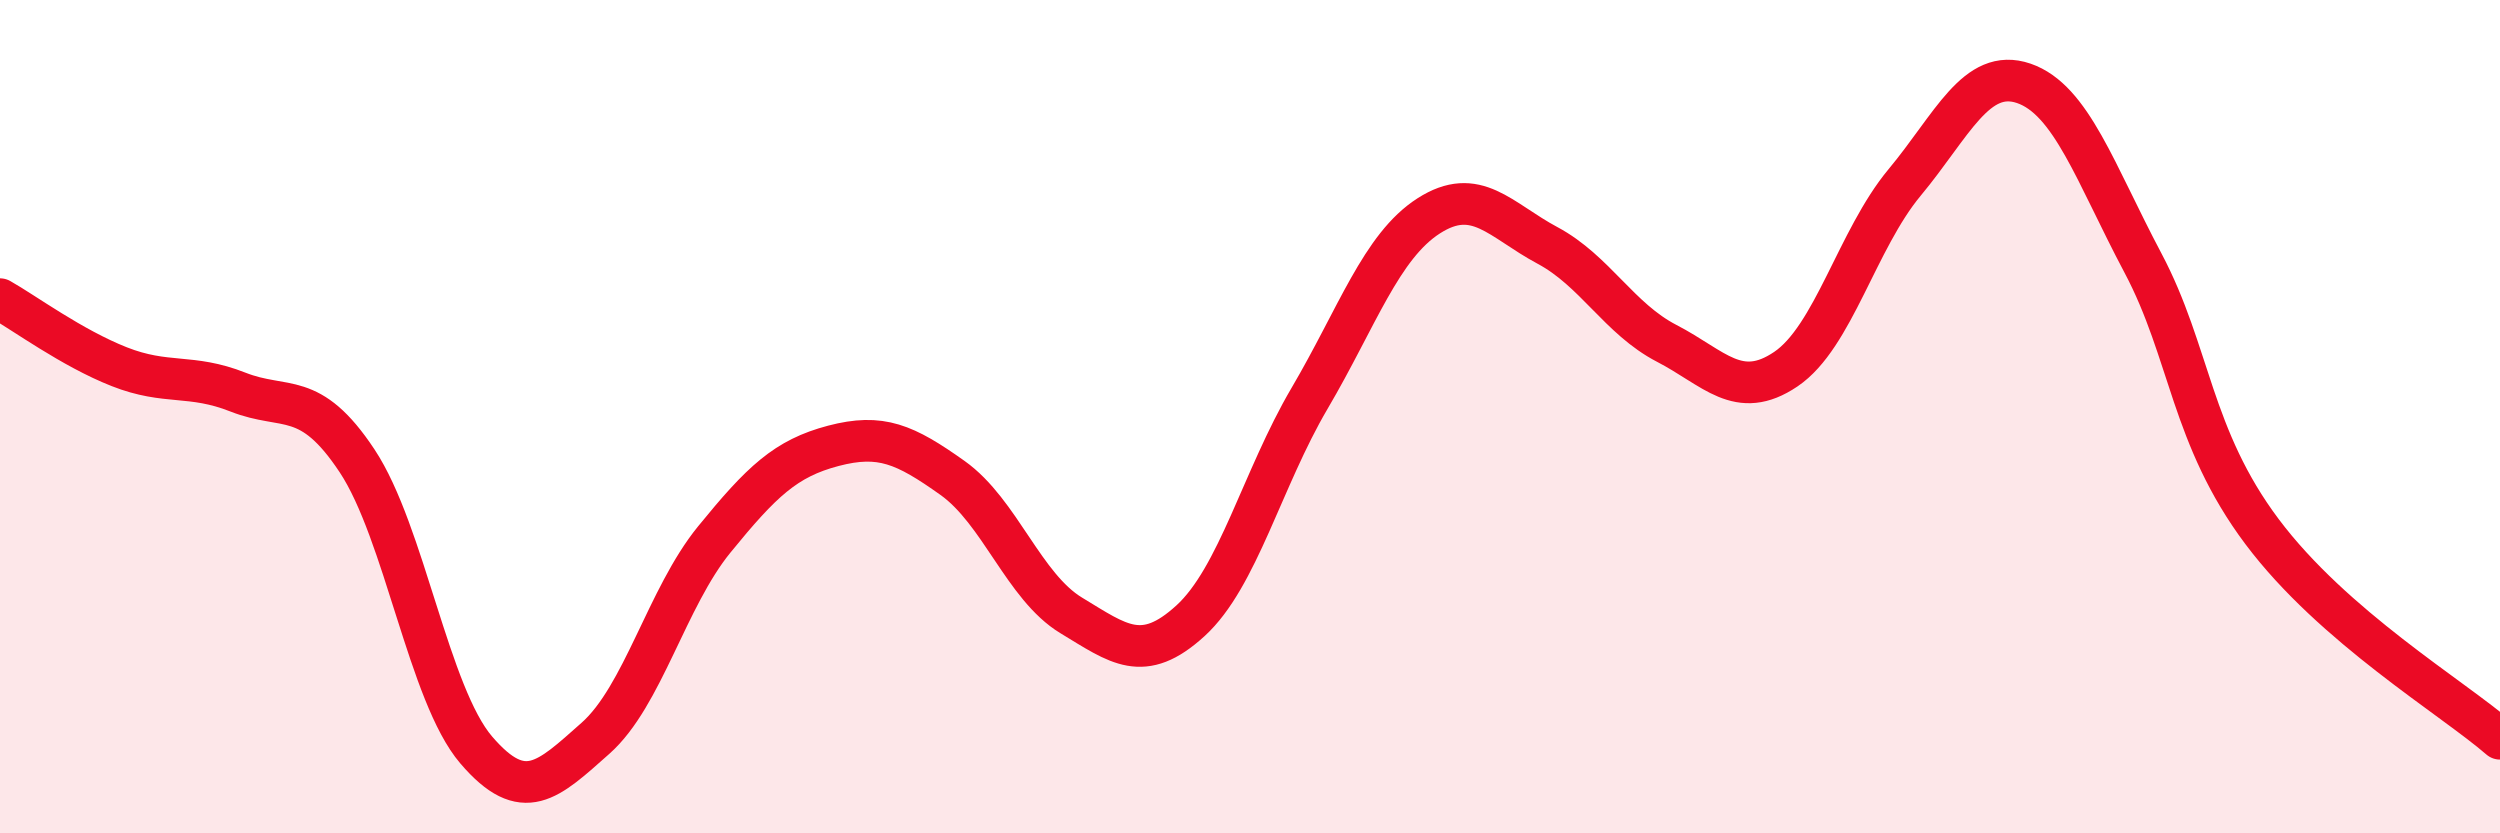
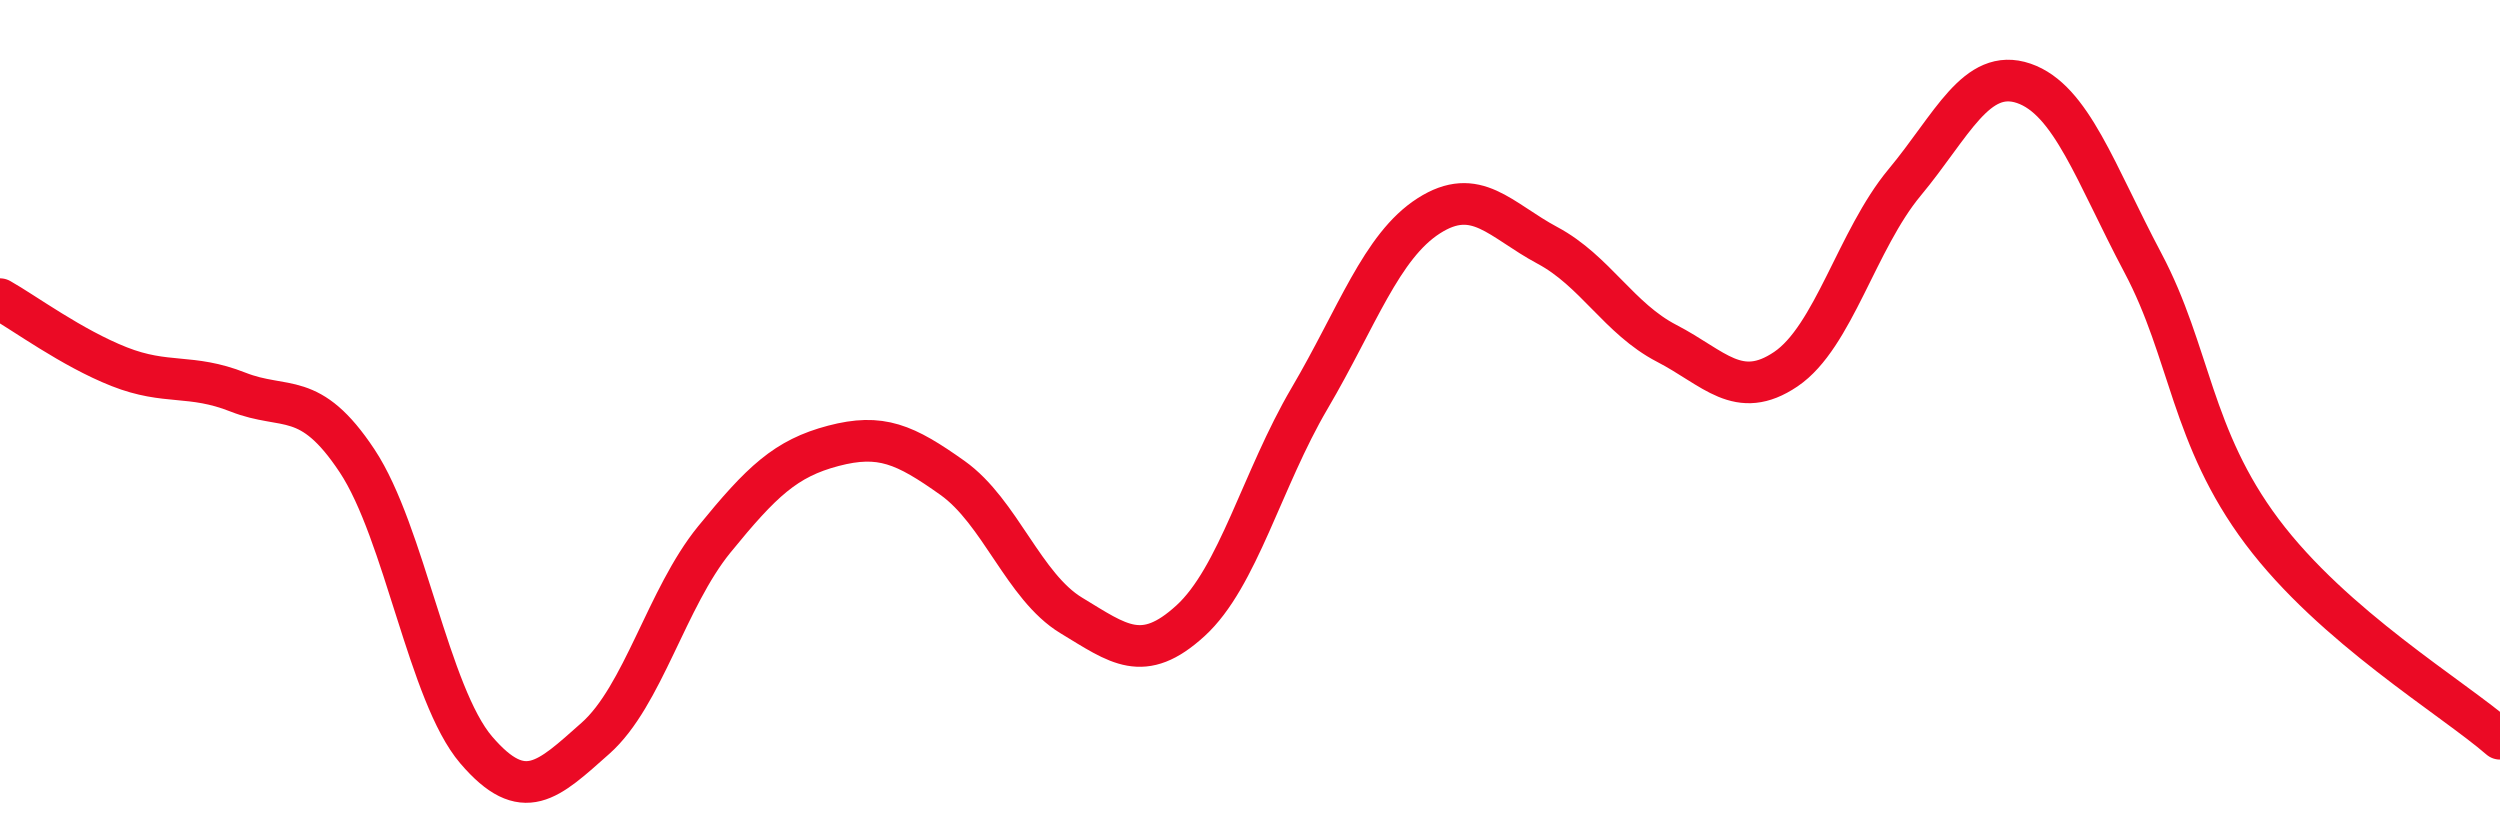
<svg xmlns="http://www.w3.org/2000/svg" width="60" height="20" viewBox="0 0 60 20">
-   <path d="M 0,7.18 C 0.57,7.5 1.72,8.35 2.86,8.8 C 4,9.25 4.57,8.96 5.71,9.41 C 6.85,9.86 7.43,9.34 8.57,11.06 C 9.71,12.78 10.29,16.67 11.43,18 C 12.57,19.33 13.15,18.73 14.29,17.72 C 15.43,16.71 16,14.35 17.14,12.95 C 18.28,11.55 18.86,11 20,10.7 C 21.14,10.4 21.72,10.66 22.86,11.47 C 24,12.28 24.57,14.08 25.71,14.77 C 26.85,15.46 27.43,15.94 28.57,14.9 C 29.71,13.86 30.29,11.5 31.43,9.56 C 32.57,7.62 33.15,5.91 34.29,5.18 C 35.43,4.45 36,5.28 37.14,5.89 C 38.28,6.5 38.86,7.65 40,8.24 C 41.14,8.83 41.72,9.63 42.86,8.86 C 44,8.09 44.57,5.75 45.71,4.38 C 46.85,3.01 47.43,1.61 48.57,2 C 49.71,2.39 50.29,4.16 51.43,6.31 C 52.57,8.46 52.58,10.48 54.29,12.76 C 56,15.04 58.86,16.74 60,17.73L60 20L0 20Z" fill="#EB0A25" opacity="0.1" stroke-linecap="round" stroke-linejoin="round" />
  <path d="M 0,7.18 C 0.57,7.5 1.72,8.35 2.86,8.8 C 4,9.25 4.57,8.96 5.71,9.41 C 6.85,9.86 7.43,9.34 8.57,11.06 C 9.71,12.78 10.29,16.67 11.43,18 C 12.57,19.33 13.15,18.73 14.29,17.72 C 15.43,16.71 16,14.35 17.14,12.95 C 18.28,11.55 18.86,11 20,10.7 C 21.14,10.4 21.72,10.66 22.86,11.47 C 24,12.28 24.57,14.08 25.71,14.77 C 26.85,15.46 27.43,15.94 28.57,14.9 C 29.71,13.86 30.29,11.5 31.43,9.56 C 32.57,7.62 33.15,5.91 34.29,5.18 C 35.43,4.45 36,5.28 37.14,5.89 C 38.28,6.5 38.86,7.65 40,8.24 C 41.14,8.83 41.72,9.63 42.86,8.86 C 44,8.09 44.57,5.75 45.71,4.38 C 46.85,3.01 47.43,1.61 48.57,2 C 49.71,2.39 50.29,4.16 51.43,6.31 C 52.57,8.46 52.58,10.48 54.29,12.76 C 56,15.04 58.86,16.74 60,17.73" stroke="#EB0A25" stroke-width="1" fill="none" stroke-linecap="round" stroke-linejoin="round" />
</svg>